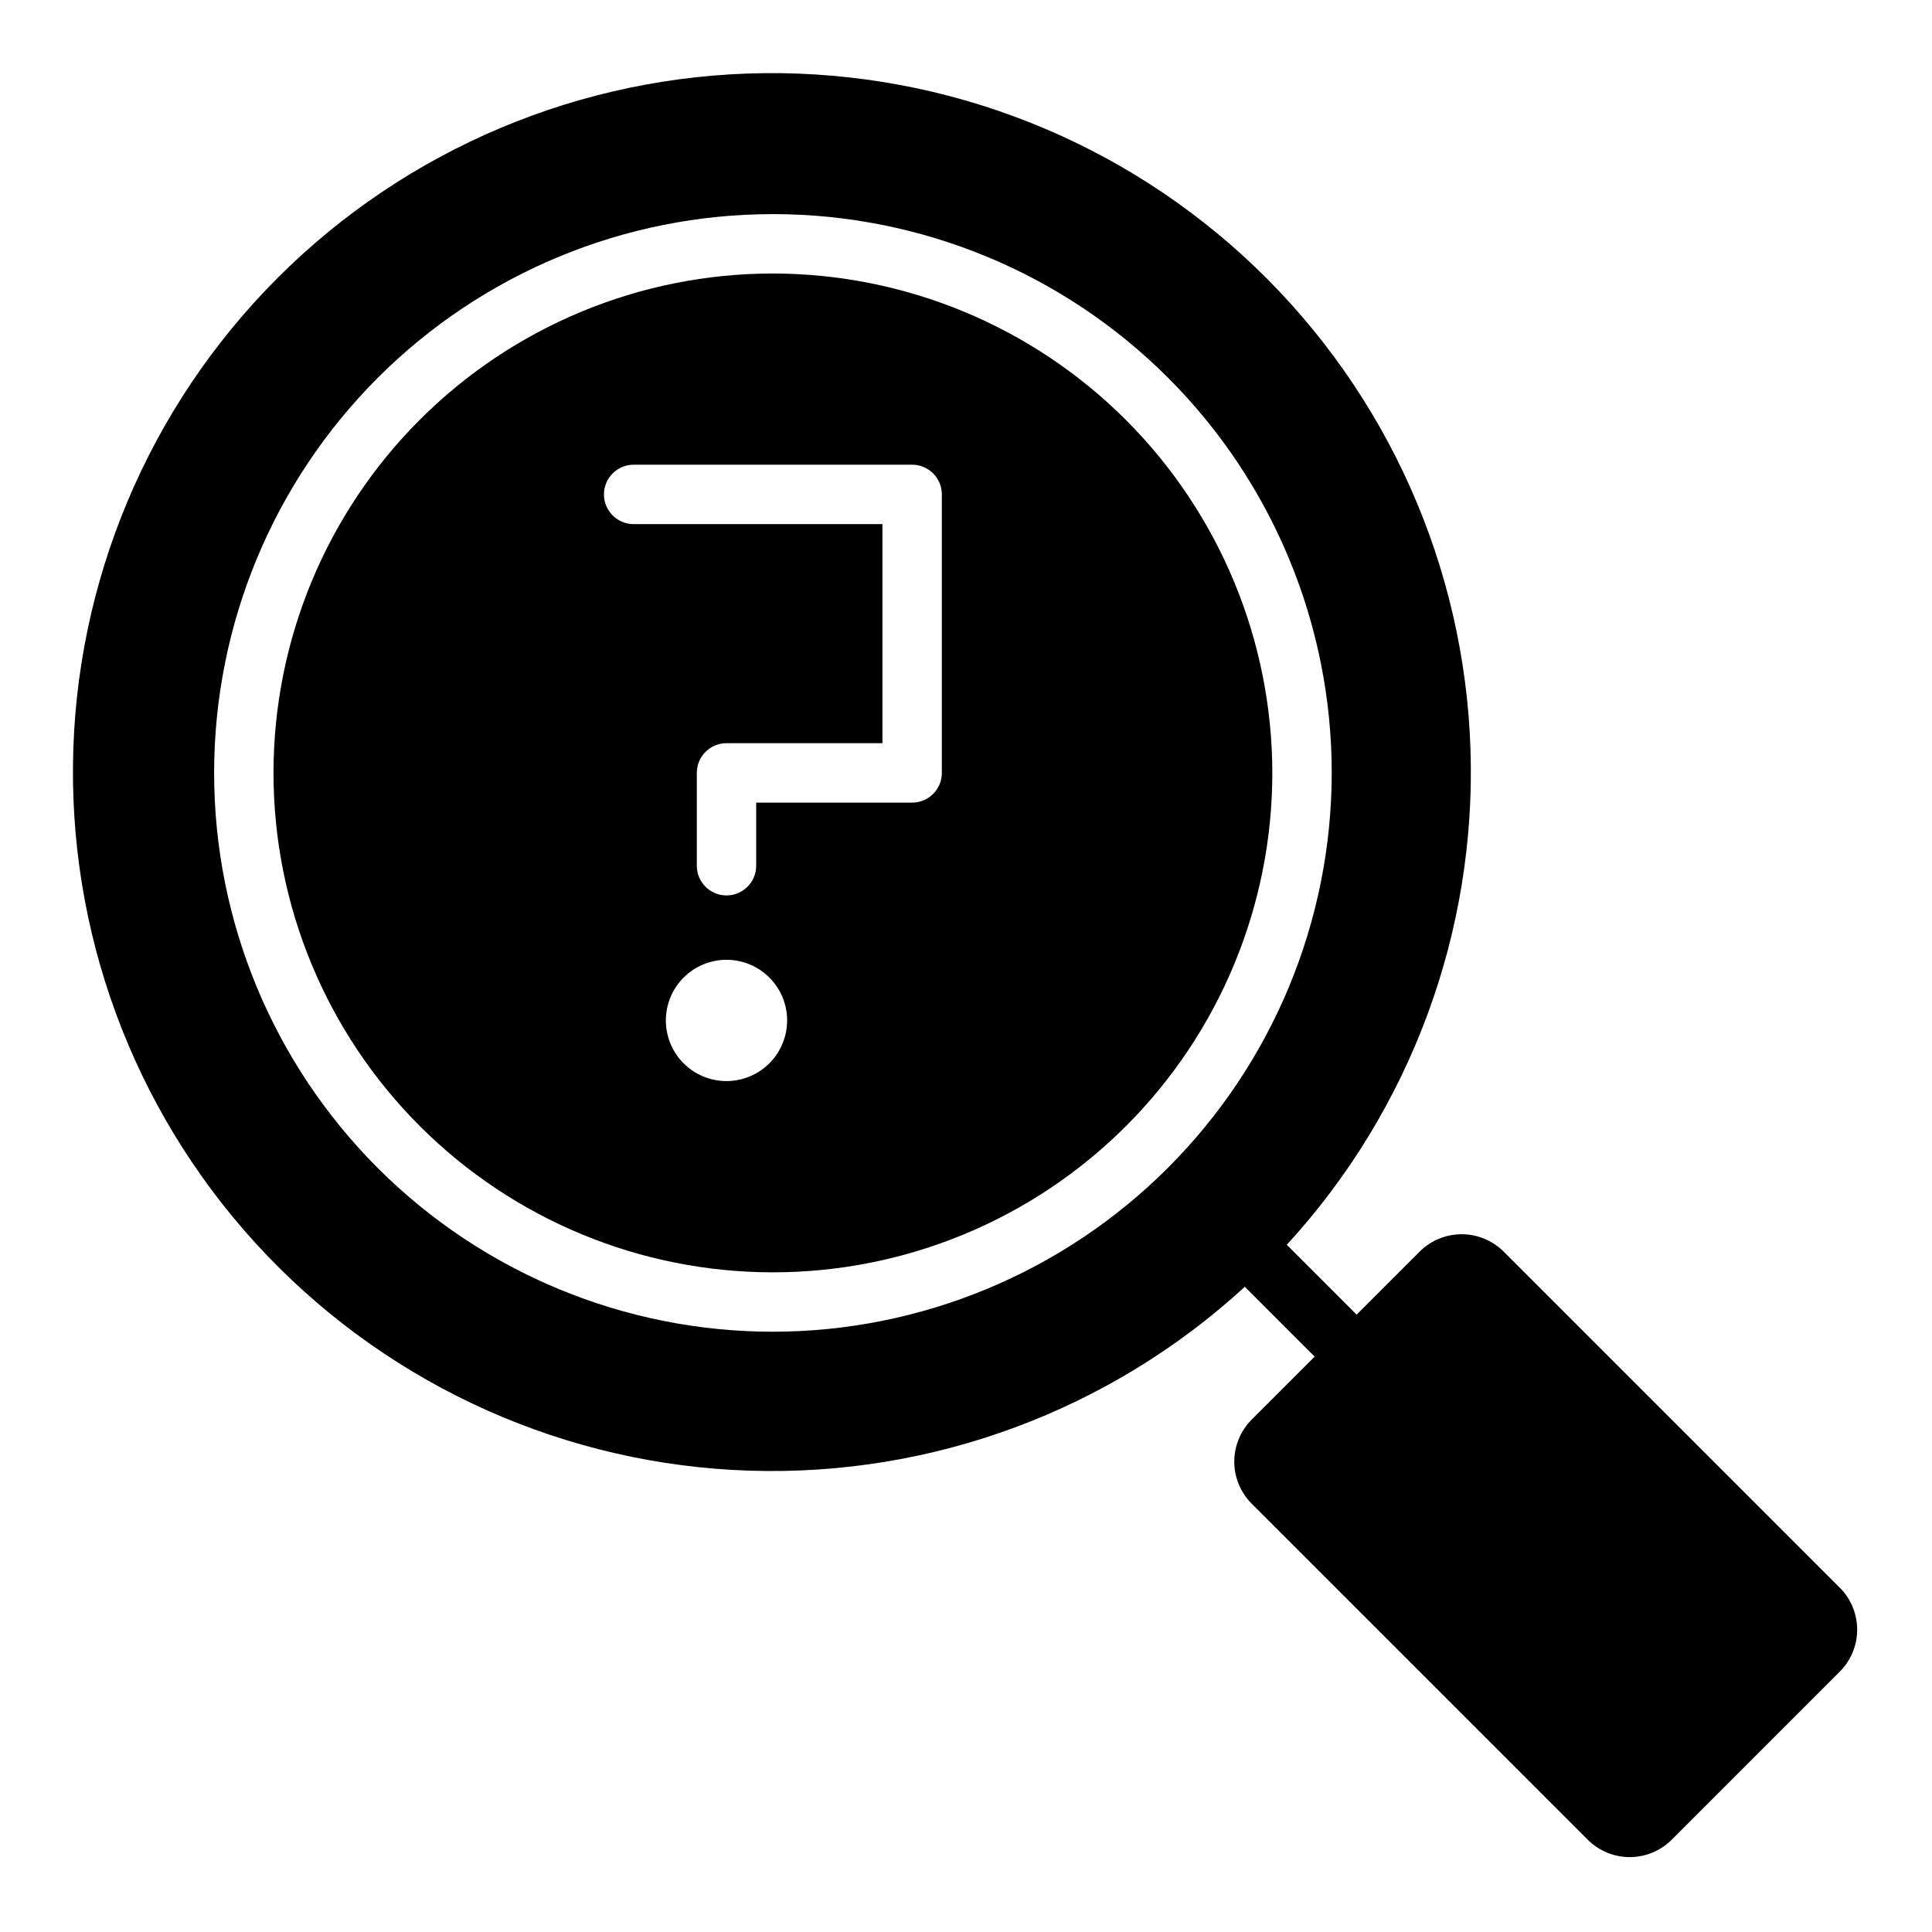
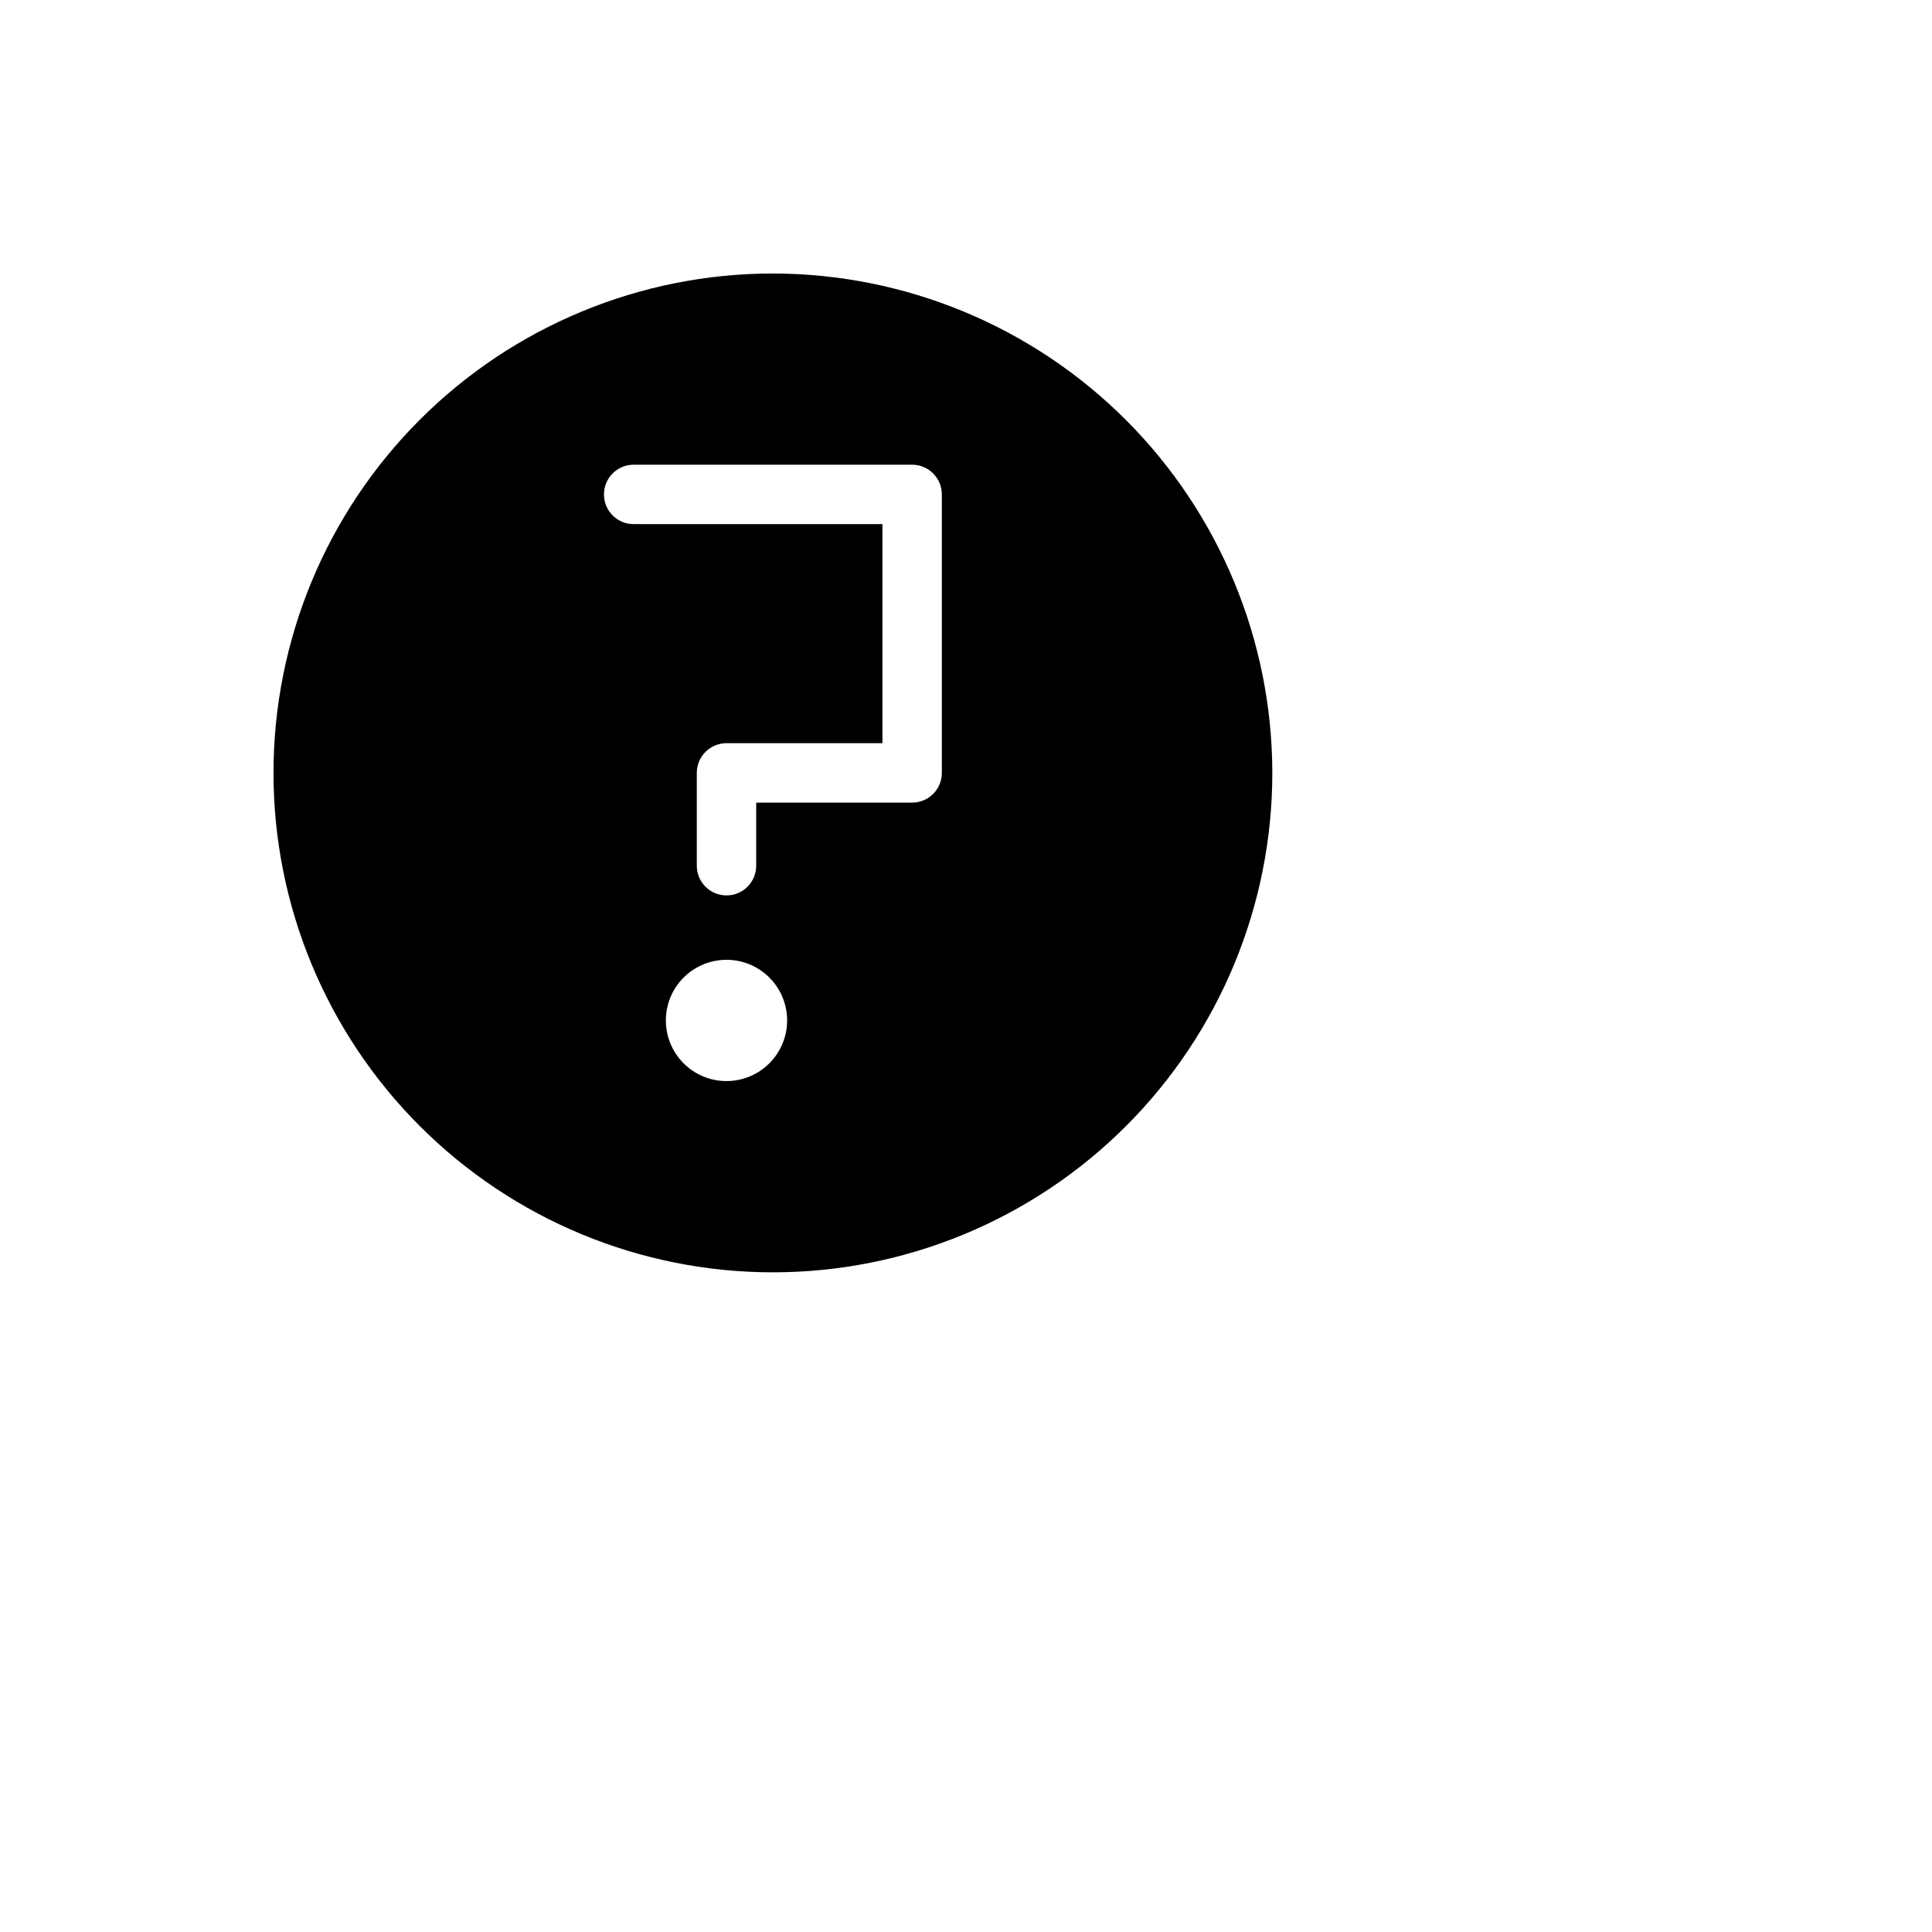
<svg xmlns="http://www.w3.org/2000/svg" fill="#000000" width="800px" height="800px" version="1.1" viewBox="144 144 512 512">
  <g>
    <path d="m348.83 216.48c-35.102 0-68.766 13.945-93.586 38.766-24.82 24.82-38.766 58.484-38.766 93.586 0 35.098 13.945 68.762 38.766 93.582 24.82 24.82 58.484 38.766 93.586 38.766 35.098 0 68.762-13.945 93.582-38.766 24.82-24.82 38.766-58.484 38.766-93.582-0.039-35.09-13.996-68.73-38.809-93.543s-58.453-38.766-93.539-38.809zm-12.301 214.02c-4.262 0-8.352-1.695-11.363-4.707-3.016-3.016-4.707-7.102-4.707-11.363 0-4.262 1.691-8.352 4.703-11.363 3.016-3.016 7.102-4.707 11.363-4.711 4.262 0 8.352 1.695 11.363 4.707 3.016 3.012 4.711 7.098 4.711 11.363-0.004 4.258-1.699 8.344-4.711 11.359-3.016 3.012-7.098 4.707-11.359 4.715zm57.07-81.672c0 2.086-0.828 4.09-2.305 5.566-1.477 1.473-3.481 2.305-5.566 2.305h-41.328v16.727c0 4.348-3.523 7.871-7.871 7.871s-7.871-3.523-7.871-7.871v-24.598c0-4.348 3.523-7.875 7.871-7.875h41.328v-58.055h-65.93c-4.348 0-7.871-3.523-7.871-7.871s3.523-7.875 7.871-7.875h73.801c2.086 0 4.09 0.832 5.566 2.309 1.477 1.477 2.305 3.477 2.305 5.566z" />
-     <path d="m631.55 564.75-89.059-89.059c-2.957-2.949-6.961-4.606-11.137-4.606-4.172 0-8.176 1.656-11.133 4.606l-16.699 16.703-18.508-18.512v-0.004c32.762-35.688 50.238-82.789 48.684-131.21-1.555-48.422-22.016-94.305-57-127.82-34.984-33.512-81.703-51.984-130.14-51.461-48.445 0.527-94.754 20.008-129 54.273-34.25 34.262-53.711 80.578-54.219 129.02-0.504 48.445 17.992 95.156 51.52 130.12 33.527 34.969 79.418 55.414 127.84 56.945 48.422 1.535 95.516-15.961 131.19-48.738l18.508 18.512-16.699 16.699h0.004c-2.949 2.957-4.606 6.961-4.606 11.133s1.656 8.176 4.606 11.133l89.059 89.055c2.953 2.953 6.957 4.613 11.133 4.613 4.176 0 8.18-1.66 11.133-4.613l44.523-44.527c2.957-2.949 4.617-6.957 4.621-11.133 0-4.176-1.66-8.184-4.613-11.137zm-282.71-67.828c-39.277 0-76.945-15.602-104.72-43.375-27.773-27.773-43.375-65.441-43.375-104.71 0-39.277 15.602-76.945 43.375-104.72 27.773-27.773 65.441-43.375 104.72-43.375 39.273 0 76.941 15.602 104.71 43.375 27.773 27.773 43.375 65.441 43.375 104.72-0.043 39.262-15.66 76.902-43.426 104.66-27.762 27.766-65.402 43.383-104.66 43.426z" />
  </g>
</svg>